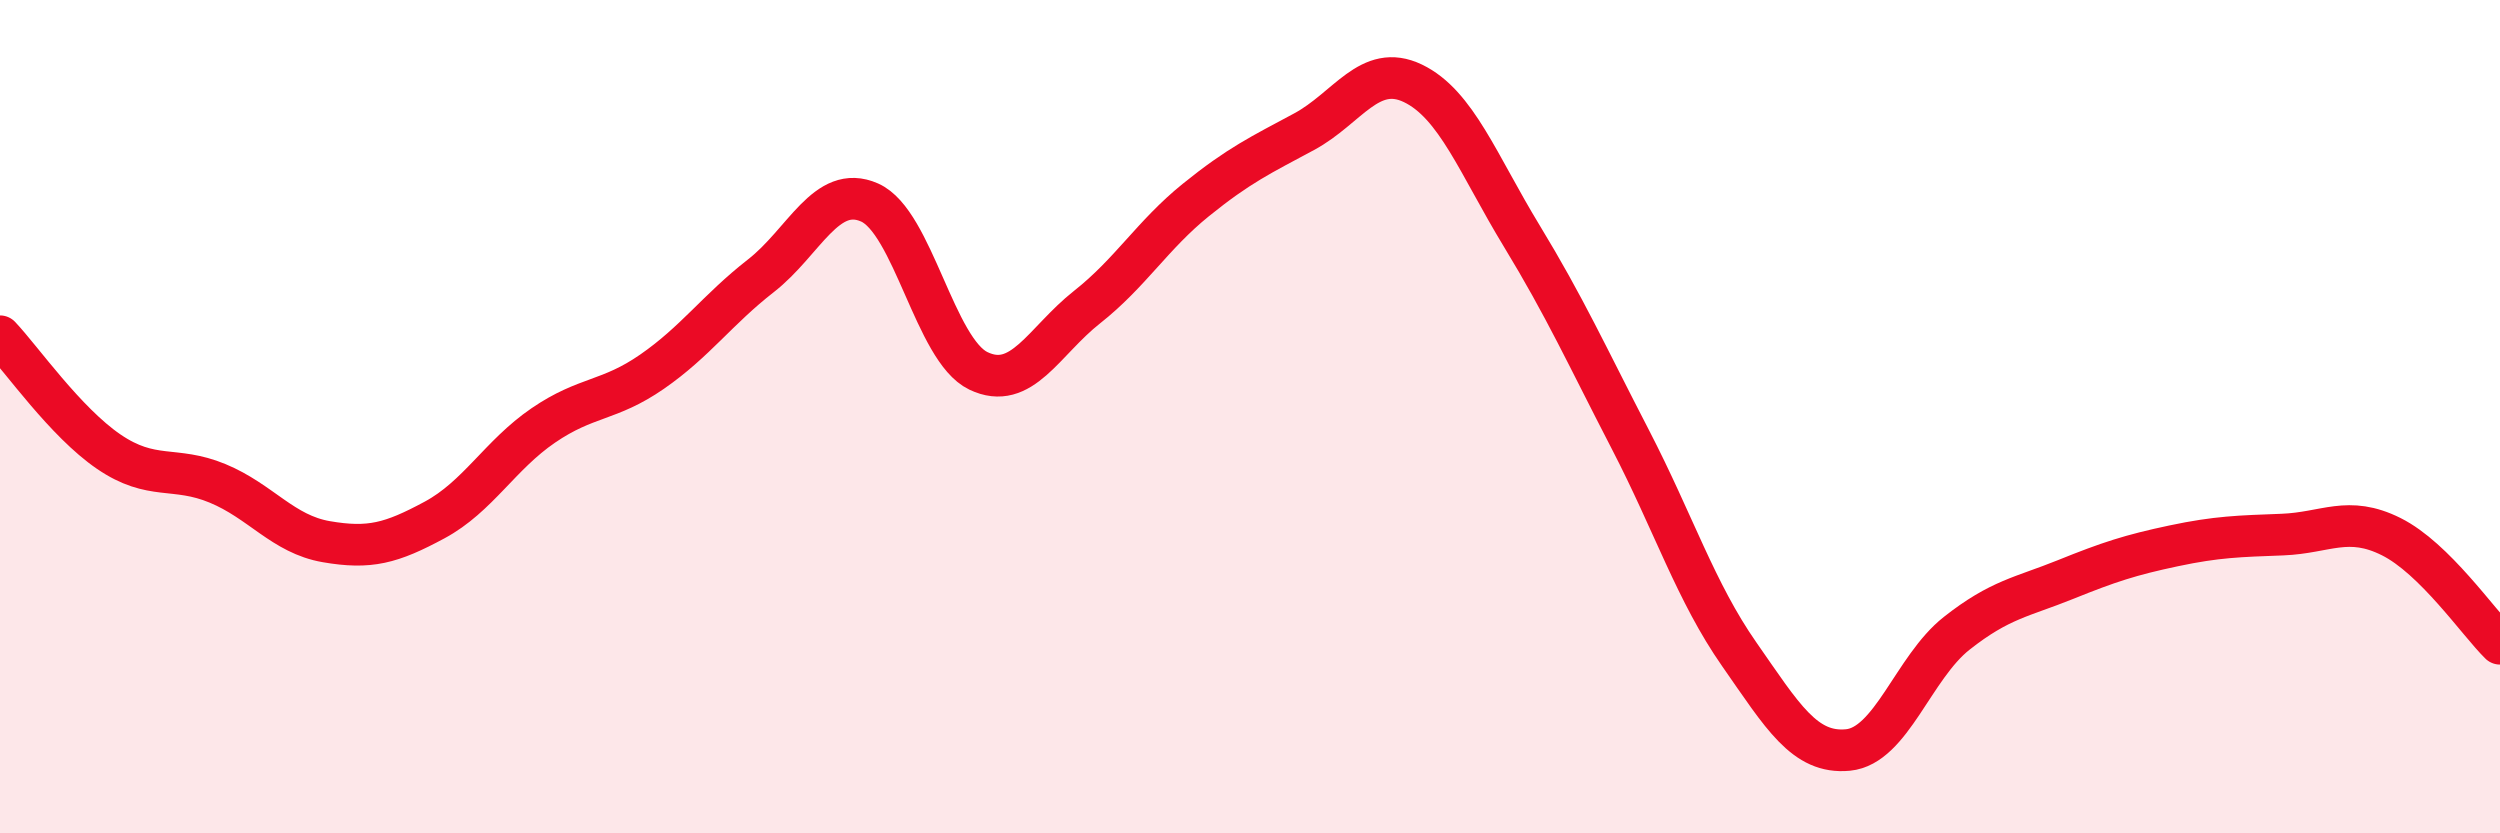
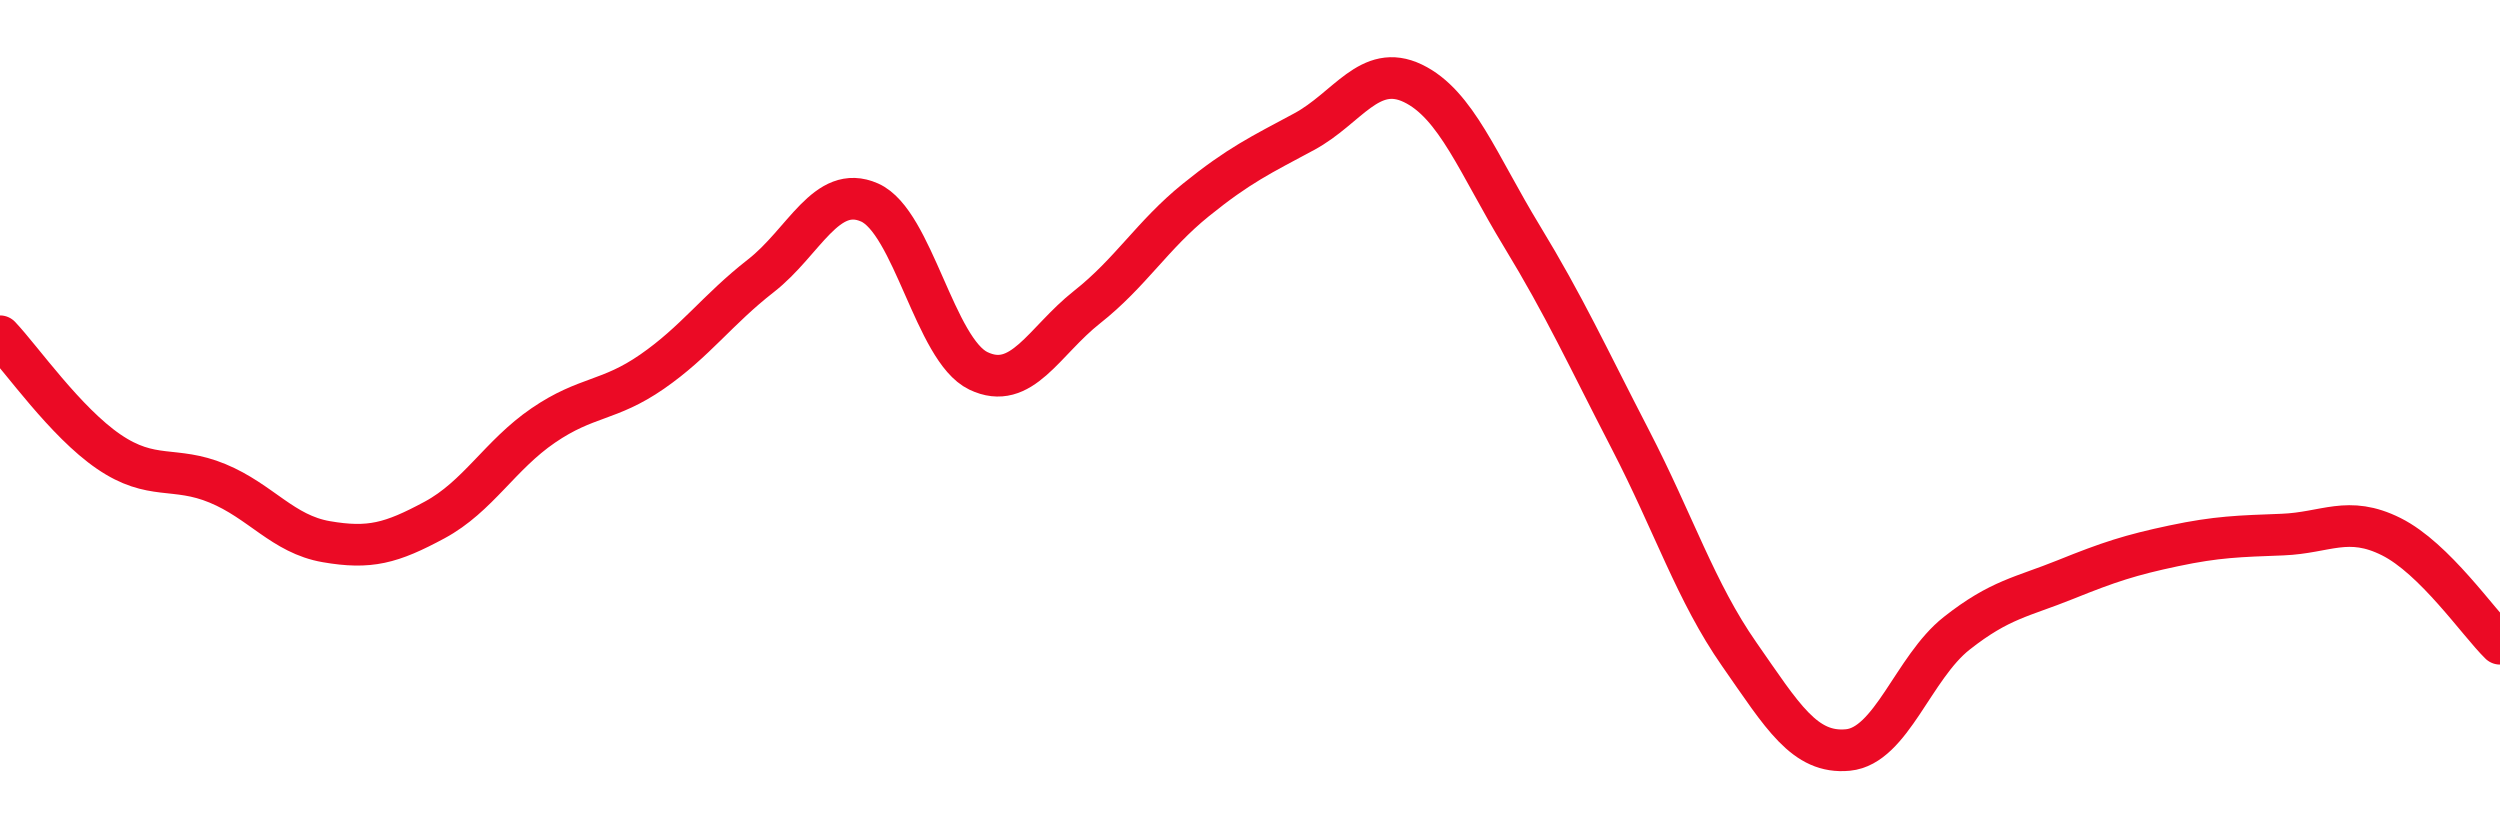
<svg xmlns="http://www.w3.org/2000/svg" width="60" height="20" viewBox="0 0 60 20">
-   <path d="M 0,8.07 C 0.52,8.62 1.57,10.13 2.61,10.84 C 3.65,11.55 4.18,11.17 5.22,11.6 C 6.26,12.03 6.79,12.82 7.83,13 C 8.87,13.18 9.39,13.04 10.43,12.48 C 11.47,11.92 12,10.92 13.04,10.21 C 14.08,9.5 14.61,9.64 15.65,8.92 C 16.69,8.2 17.22,7.43 18.26,6.62 C 19.3,5.81 19.83,4.4 20.87,4.86 C 21.91,5.32 22.44,8.4 23.48,8.9 C 24.52,9.4 25.05,8.19 26.09,7.37 C 27.13,6.55 27.66,5.64 28.7,4.8 C 29.74,3.96 30.26,3.72 31.3,3.16 C 32.34,2.6 32.87,1.5 33.91,2 C 34.95,2.5 35.48,3.95 36.52,5.66 C 37.56,7.37 38.09,8.54 39.13,10.55 C 40.17,12.56 40.7,14.21 41.74,15.7 C 42.78,17.19 43.31,18.1 44.35,18 C 45.39,17.9 45.92,16.02 46.96,15.2 C 48,14.38 48.53,14.33 49.57,13.91 C 50.61,13.49 51.13,13.32 52.17,13.1 C 53.21,12.88 53.74,12.87 54.78,12.83 C 55.82,12.79 56.35,12.36 57.39,12.88 C 58.43,13.4 59.48,14.94 60,15.45L60 20L0 20Z" fill="#EB0A25" opacity="0.1" stroke-linecap="round" stroke-linejoin="round" />
  <path d="M 0,8.07 C 0.52,8.62 1.57,10.13 2.61,10.84 C 3.65,11.55 4.18,11.17 5.22,11.6 C 6.26,12.03 6.79,12.82 7.83,13 C 8.87,13.18 9.39,13.04 10.43,12.48 C 11.47,11.92 12,10.92 13.04,10.21 C 14.08,9.5 14.61,9.64 15.65,8.92 C 16.69,8.2 17.22,7.43 18.26,6.62 C 19.3,5.81 19.83,4.4 20.87,4.86 C 21.91,5.32 22.44,8.4 23.48,8.9 C 24.52,9.4 25.05,8.19 26.09,7.37 C 27.13,6.55 27.66,5.64 28.7,4.8 C 29.74,3.96 30.26,3.72 31.3,3.16 C 32.34,2.6 32.87,1.5 33.91,2 C 34.95,2.5 35.48,3.95 36.52,5.66 C 37.56,7.37 38.09,8.54 39.13,10.55 C 40.17,12.56 40.7,14.21 41.74,15.7 C 42.78,17.19 43.31,18.1 44.35,18 C 45.39,17.9 45.92,16.02 46.96,15.2 C 48,14.38 48.53,14.33 49.57,13.91 C 50.61,13.49 51.13,13.32 52.17,13.1 C 53.21,12.88 53.74,12.87 54.78,12.83 C 55.82,12.79 56.35,12.36 57.39,12.88 C 58.43,13.4 59.48,14.94 60,15.45" stroke="#EB0A25" stroke-width="1" fill="none" stroke-linecap="round" stroke-linejoin="round" />
</svg>